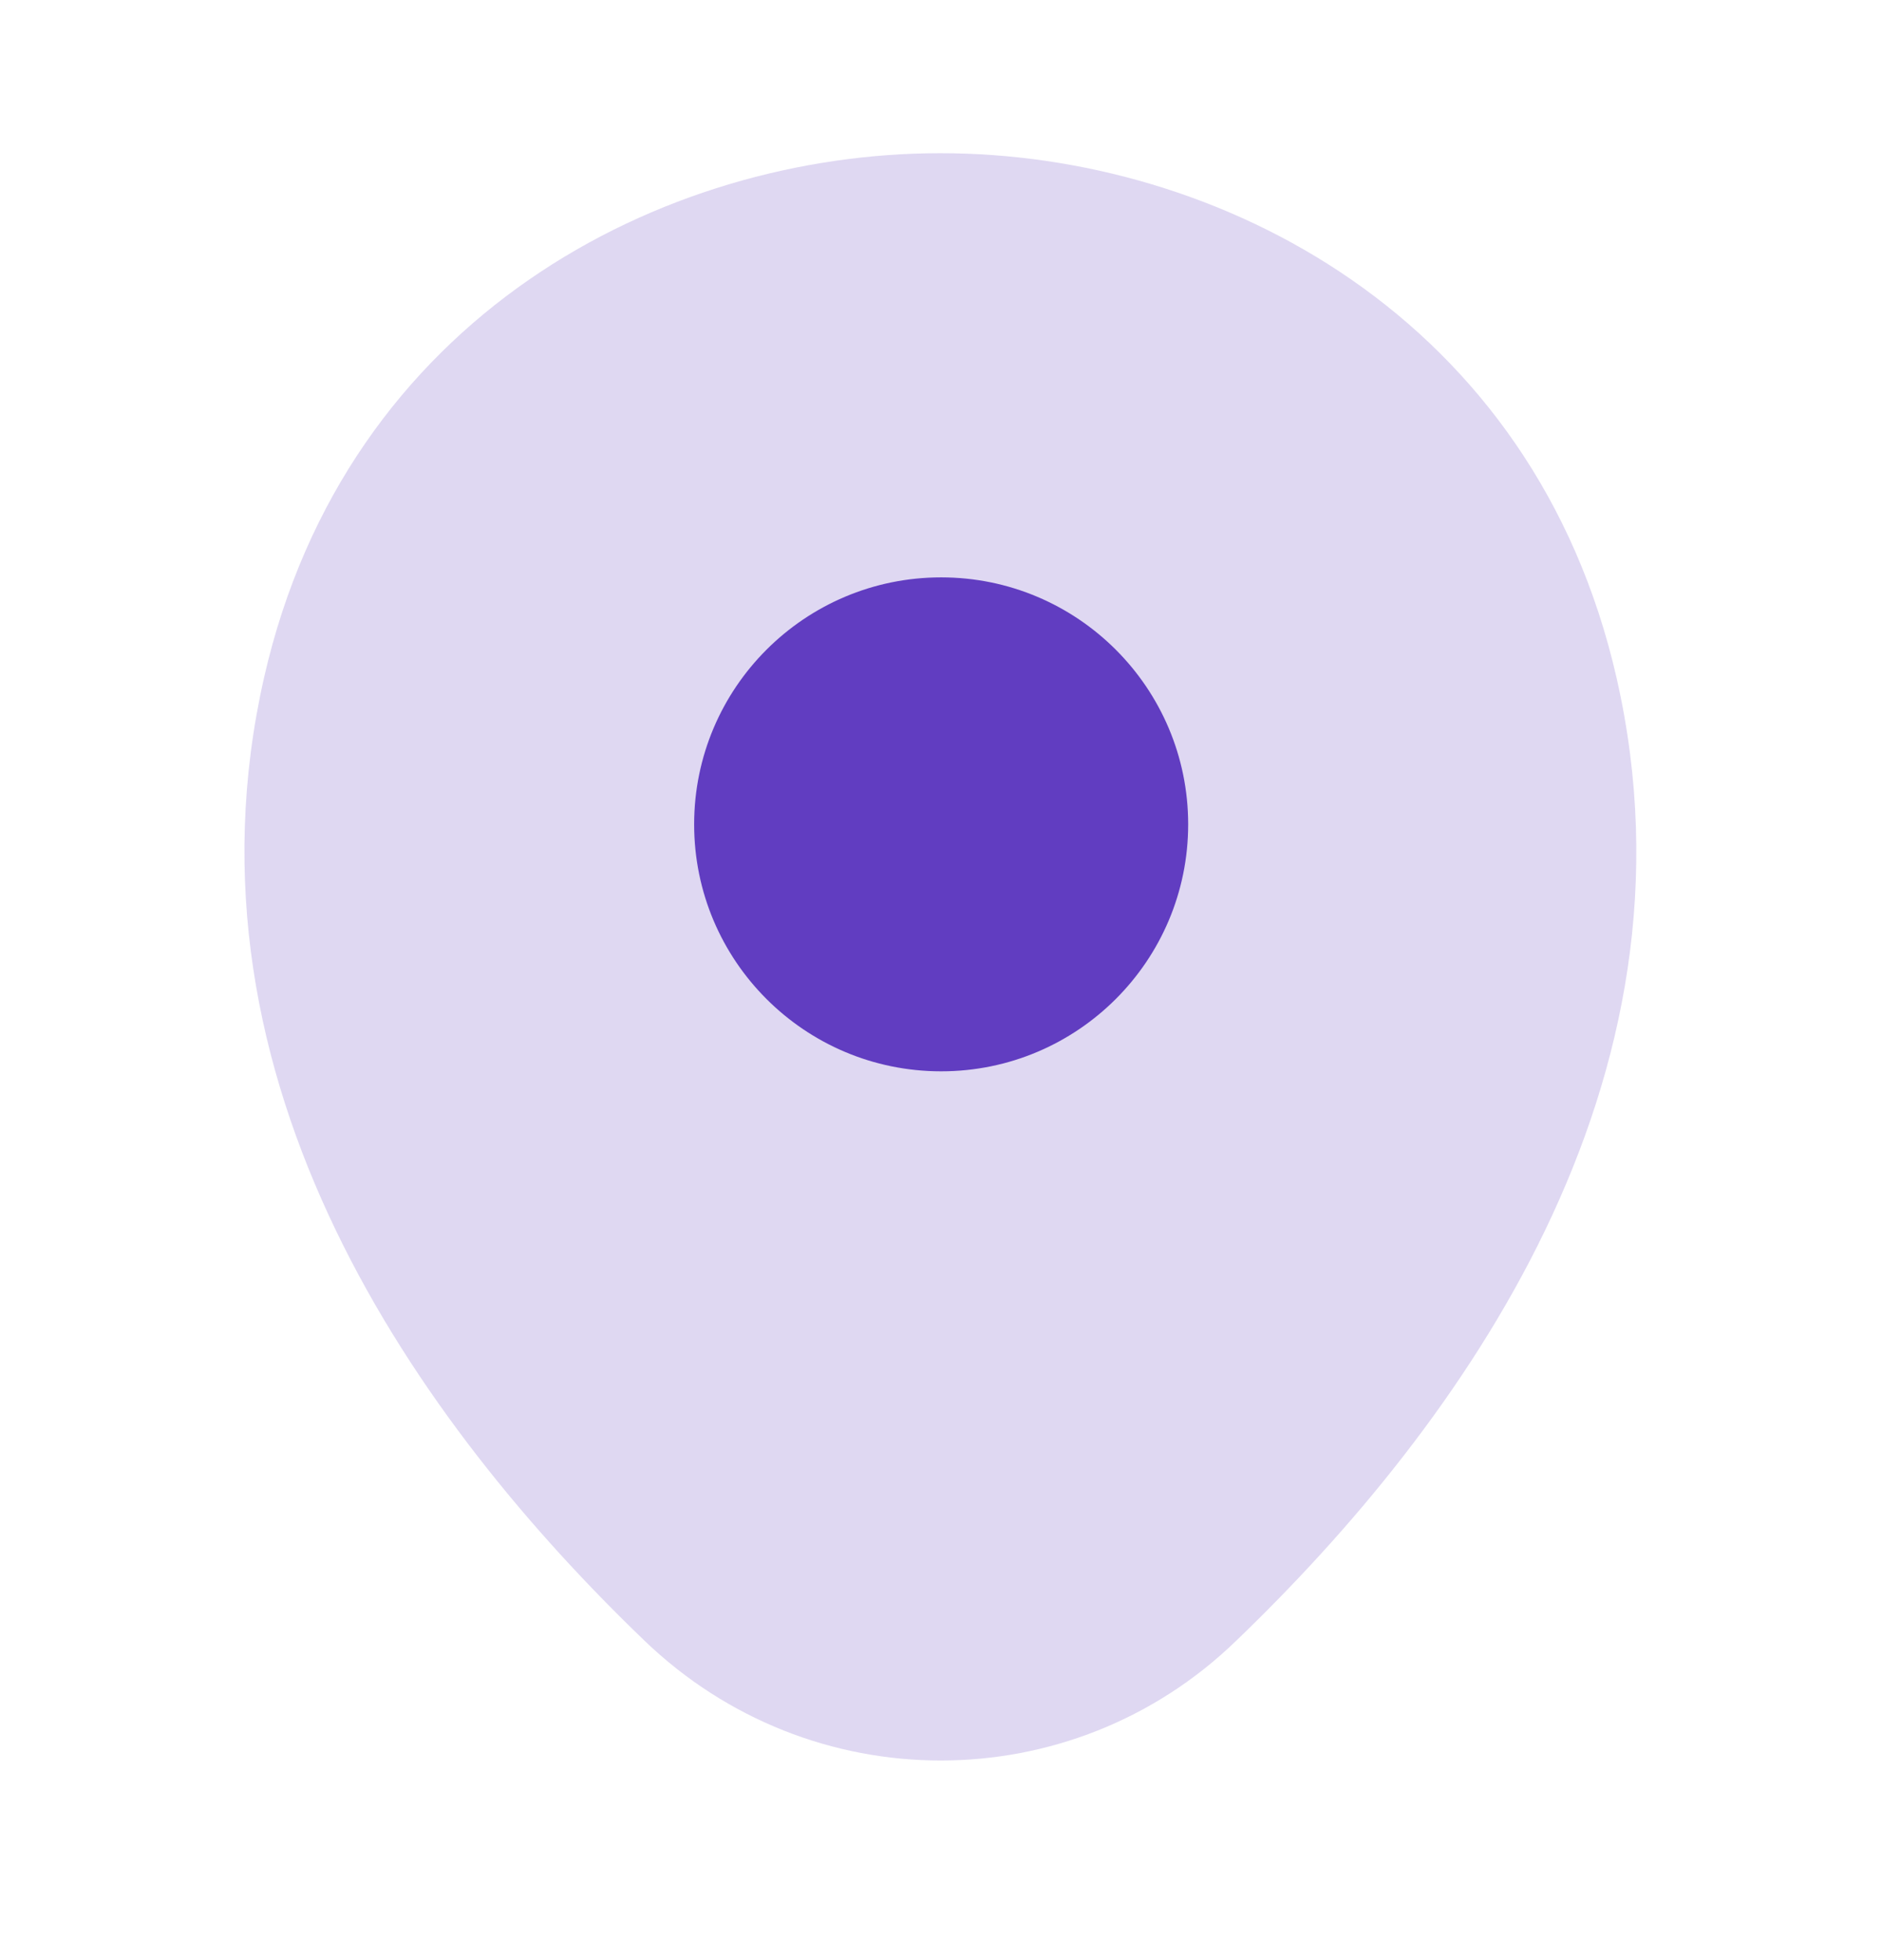
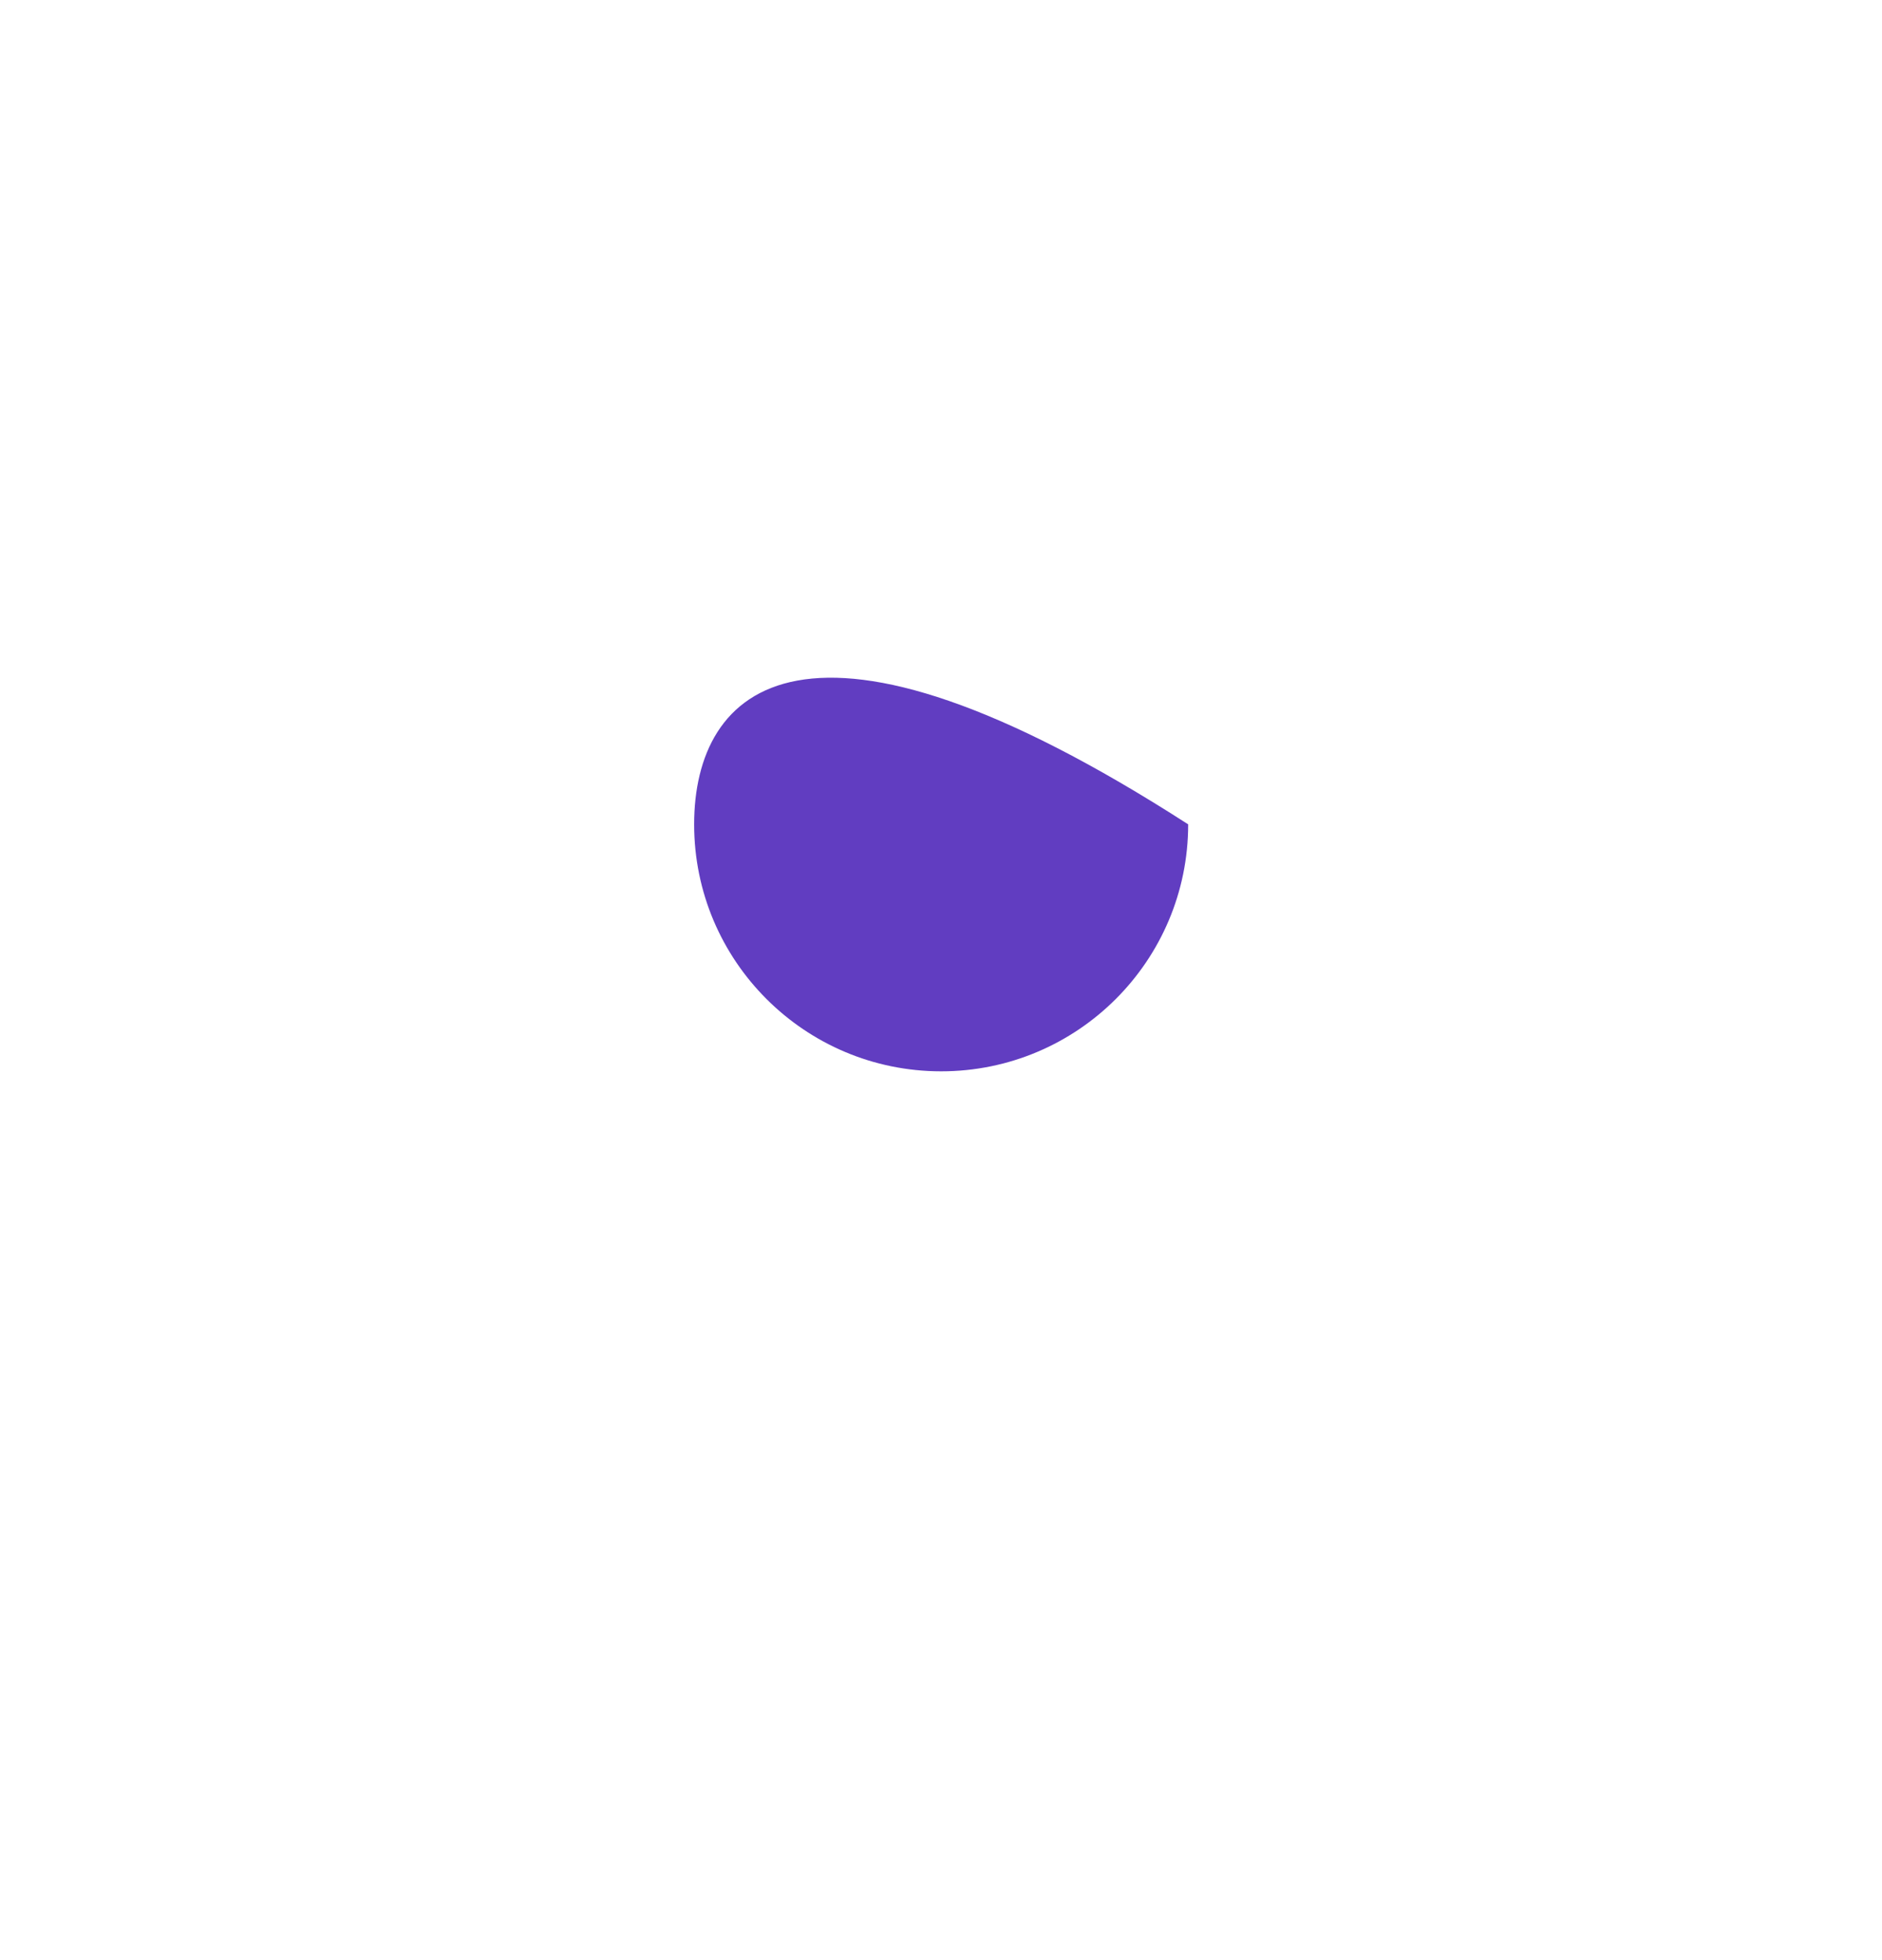
<svg xmlns="http://www.w3.org/2000/svg" width="24" height="25" viewBox="0 0 24 25" fill="none">
-   <path opacity="0.2" d="M20.617 8.654C19.567 4.034 15.537 1.954 11.997 1.954C11.997 1.954 11.997 1.954 11.987 1.954C8.457 1.954 4.417 4.024 3.367 8.644C2.197 13.804 5.357 18.174 8.217 20.924C9.277 21.944 10.637 22.454 11.997 22.454C13.357 22.454 14.717 21.944 15.767 20.924C18.627 18.174 21.787 13.814 20.617 8.654Z" fill="#613DC1" />
-   <path d="M12.002 13.664C13.741 13.664 15.152 12.254 15.152 10.514C15.152 8.774 13.741 7.364 12.002 7.364C10.262 7.364 8.852 8.774 8.852 10.514C8.852 12.254 10.262 13.664 12.002 13.664Z" fill="#613DC1" />
+   <path d="M12.002 13.664C13.741 13.664 15.152 12.254 15.152 10.514C10.262 7.364 8.852 8.774 8.852 10.514C8.852 12.254 10.262 13.664 12.002 13.664Z" fill="#613DC1" />
</svg>